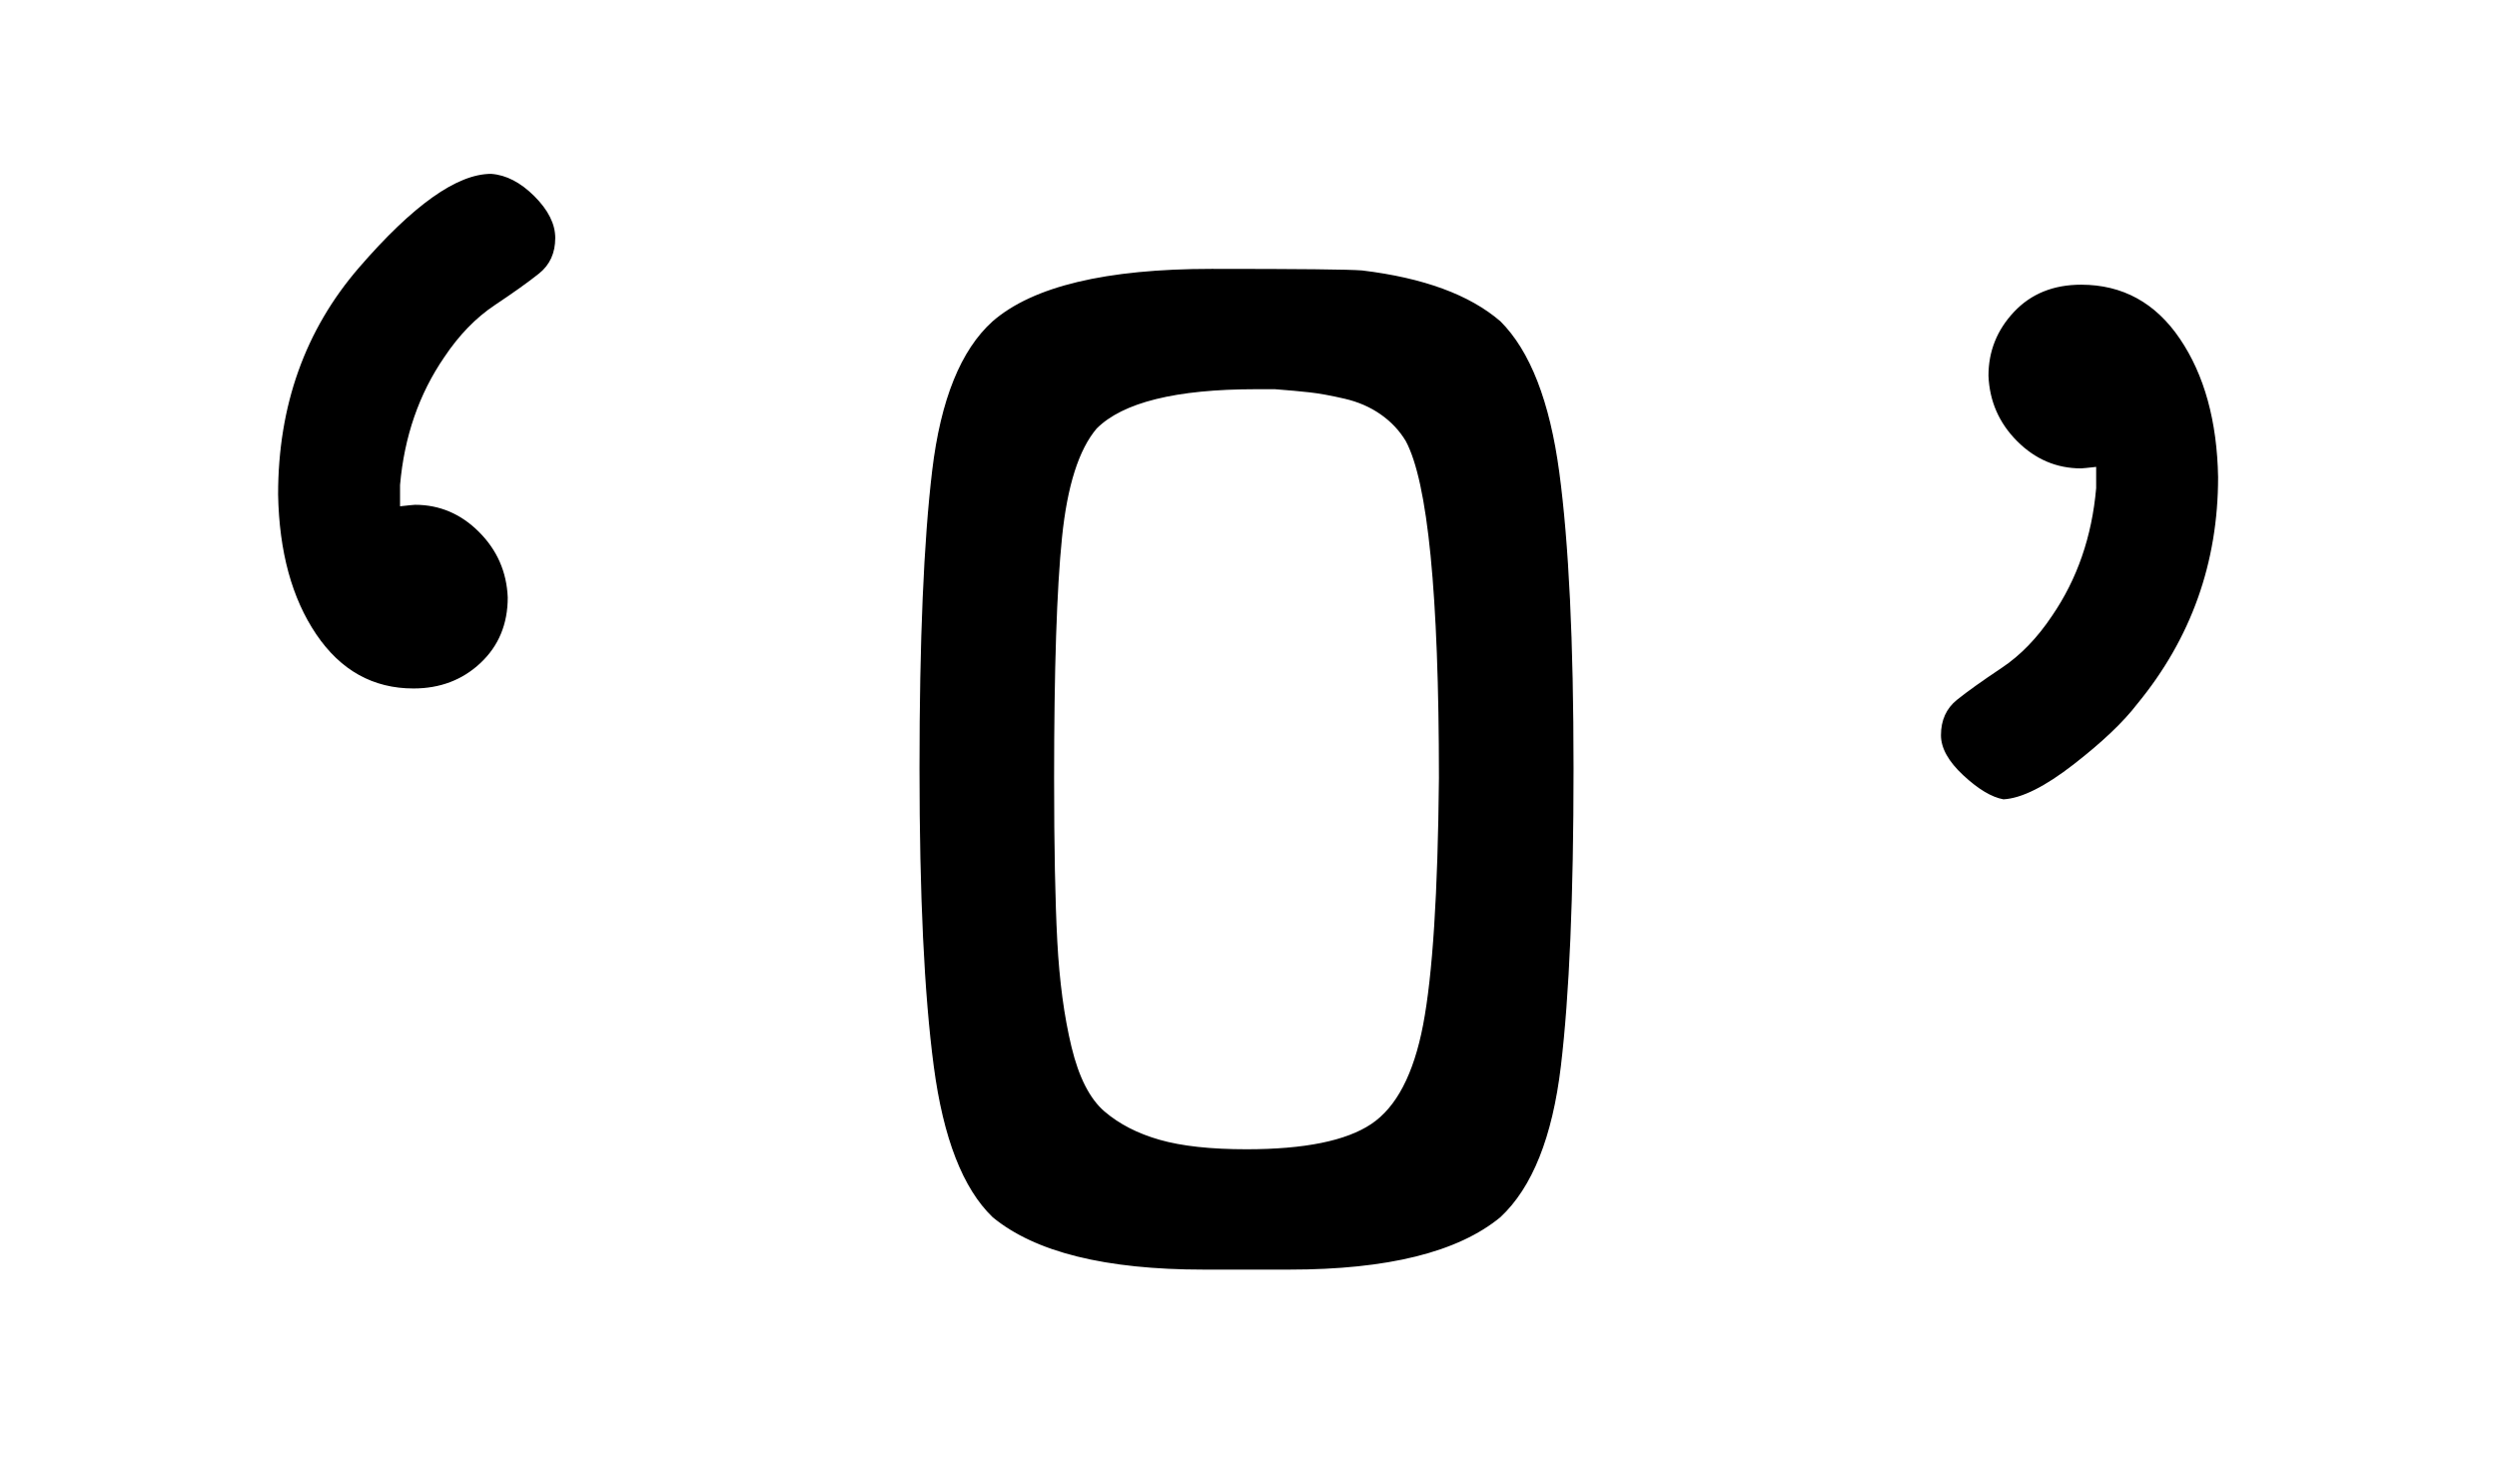
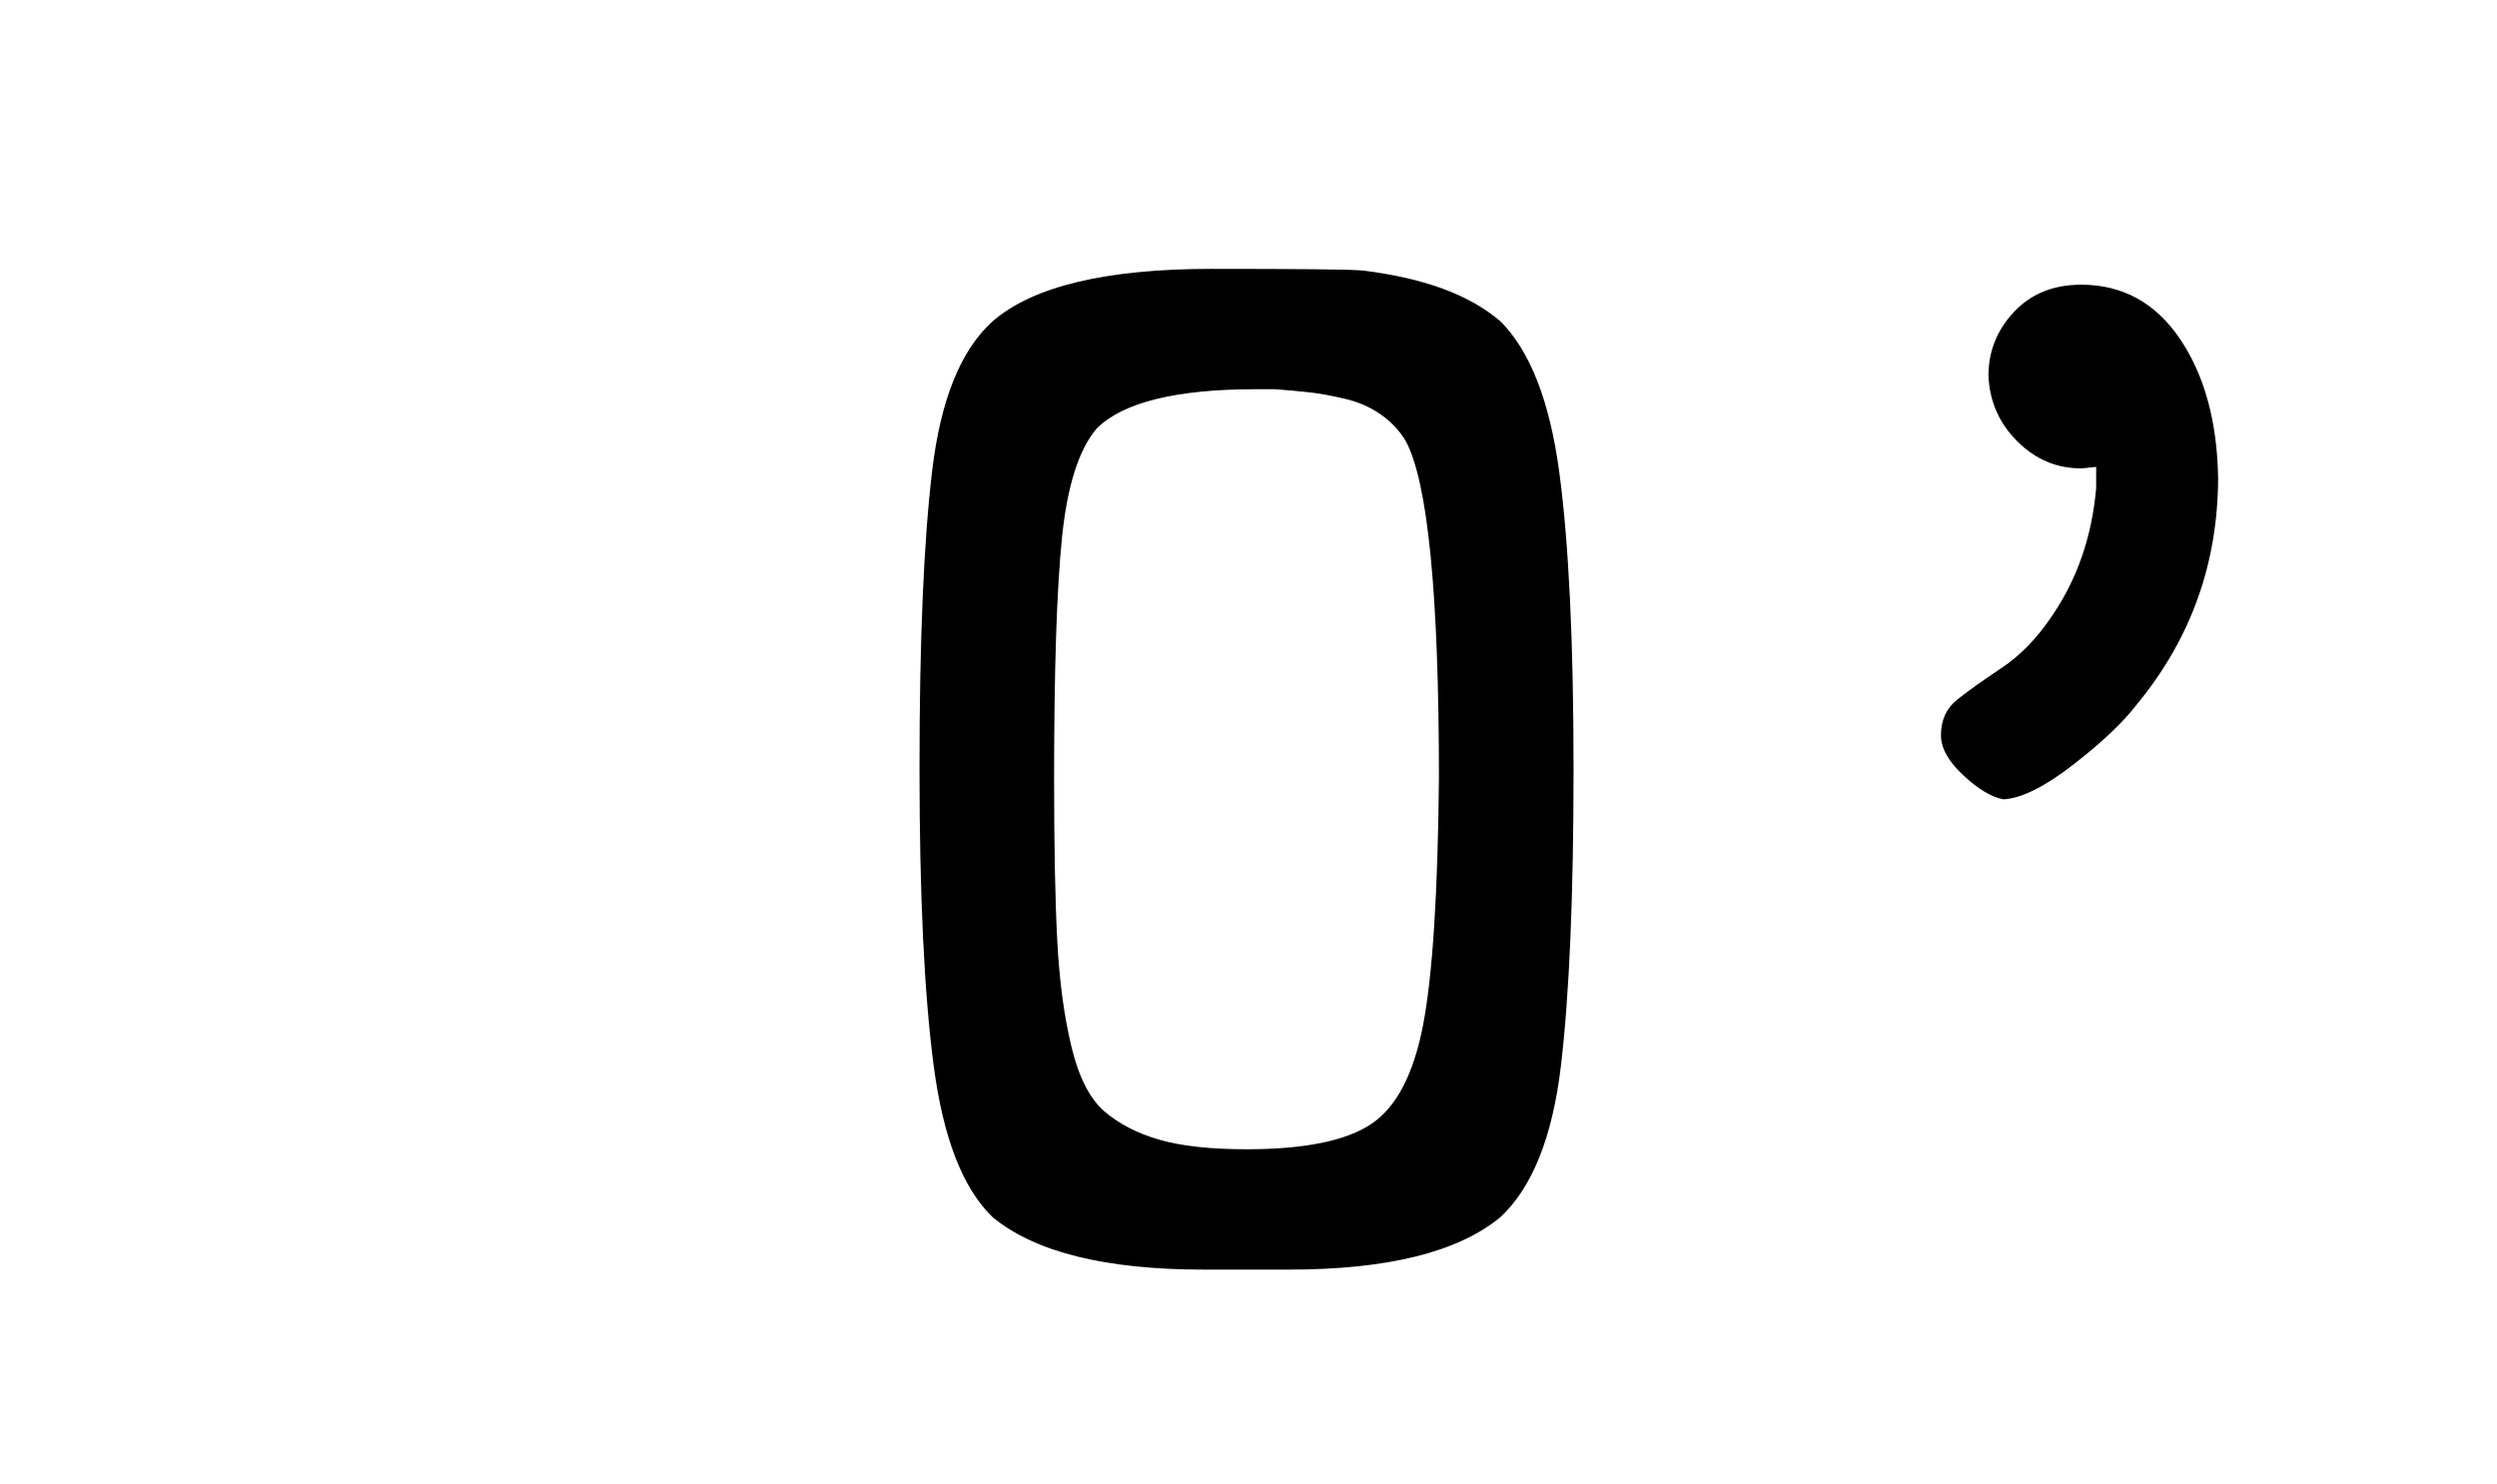
<svg xmlns="http://www.w3.org/2000/svg" xmlns:xlink="http://www.w3.org/1999/xlink" width="3.662ex" height="2.176ex" style="vertical-align: -0.338ex; font-size: 15px;" viewBox="0 -791.3 1576.5 936.9" role="img" focusable="false">
  <defs>
-     <path stroke-width="1" id="E1-MJTT-60" d="M176 479Q176 563 227 622T310 681Q324 680 337 667T350 641Q350 627 340 619T312 599T280 566Q256 531 252 485V471Q261 472 262 472Q285 472 302 455T320 414Q320 389 303 373T261 357Q223 357 200 391T176 479Z" />
    <path stroke-width="1" id="E1-MJTT-4F" d="M102 588Q140 621 240 621Q323 621 335 620Q393 613 422 588Q450 560 459 493T468 306Q468 185 460 118T422 23Q382 -10 289 -10H262H235Q142 -10 102 23Q74 50 65 118T56 306Q56 427 64 494T102 588ZM363 513Q357 523 347 530T324 540T302 544T280 546H268Q192 546 167 521Q150 501 145 452T140 300Q140 235 142 197T151 130T172 89T207 71T262 65Q317 65 341 81T374 144T384 300Q384 474 363 513Z" />
    <path stroke-width="1" id="E1-MJTT-27" d="M205 554Q205 577 221 594T263 611Q302 611 325 577T349 490Q349 409 298 347Q285 330 258 309T214 287Q203 289 189 302T175 327Q175 341 185 349T213 369T245 402Q269 437 273 483V497Q264 496 263 496Q240 496 223 513T205 554Z" />
  </defs>
  <g stroke="currentColor" fill="currentColor" stroke-width="0" transform="matrix(1 0 0 -1 0 0)">
    <use xlink:href="#E1-MJTT-60" />
    <use xlink:href="#E1-MJTT-4F" x="525" y="0" />
    <use xlink:href="#E1-MJTT-27" x="1051" y="0" />
  </g>
</svg>